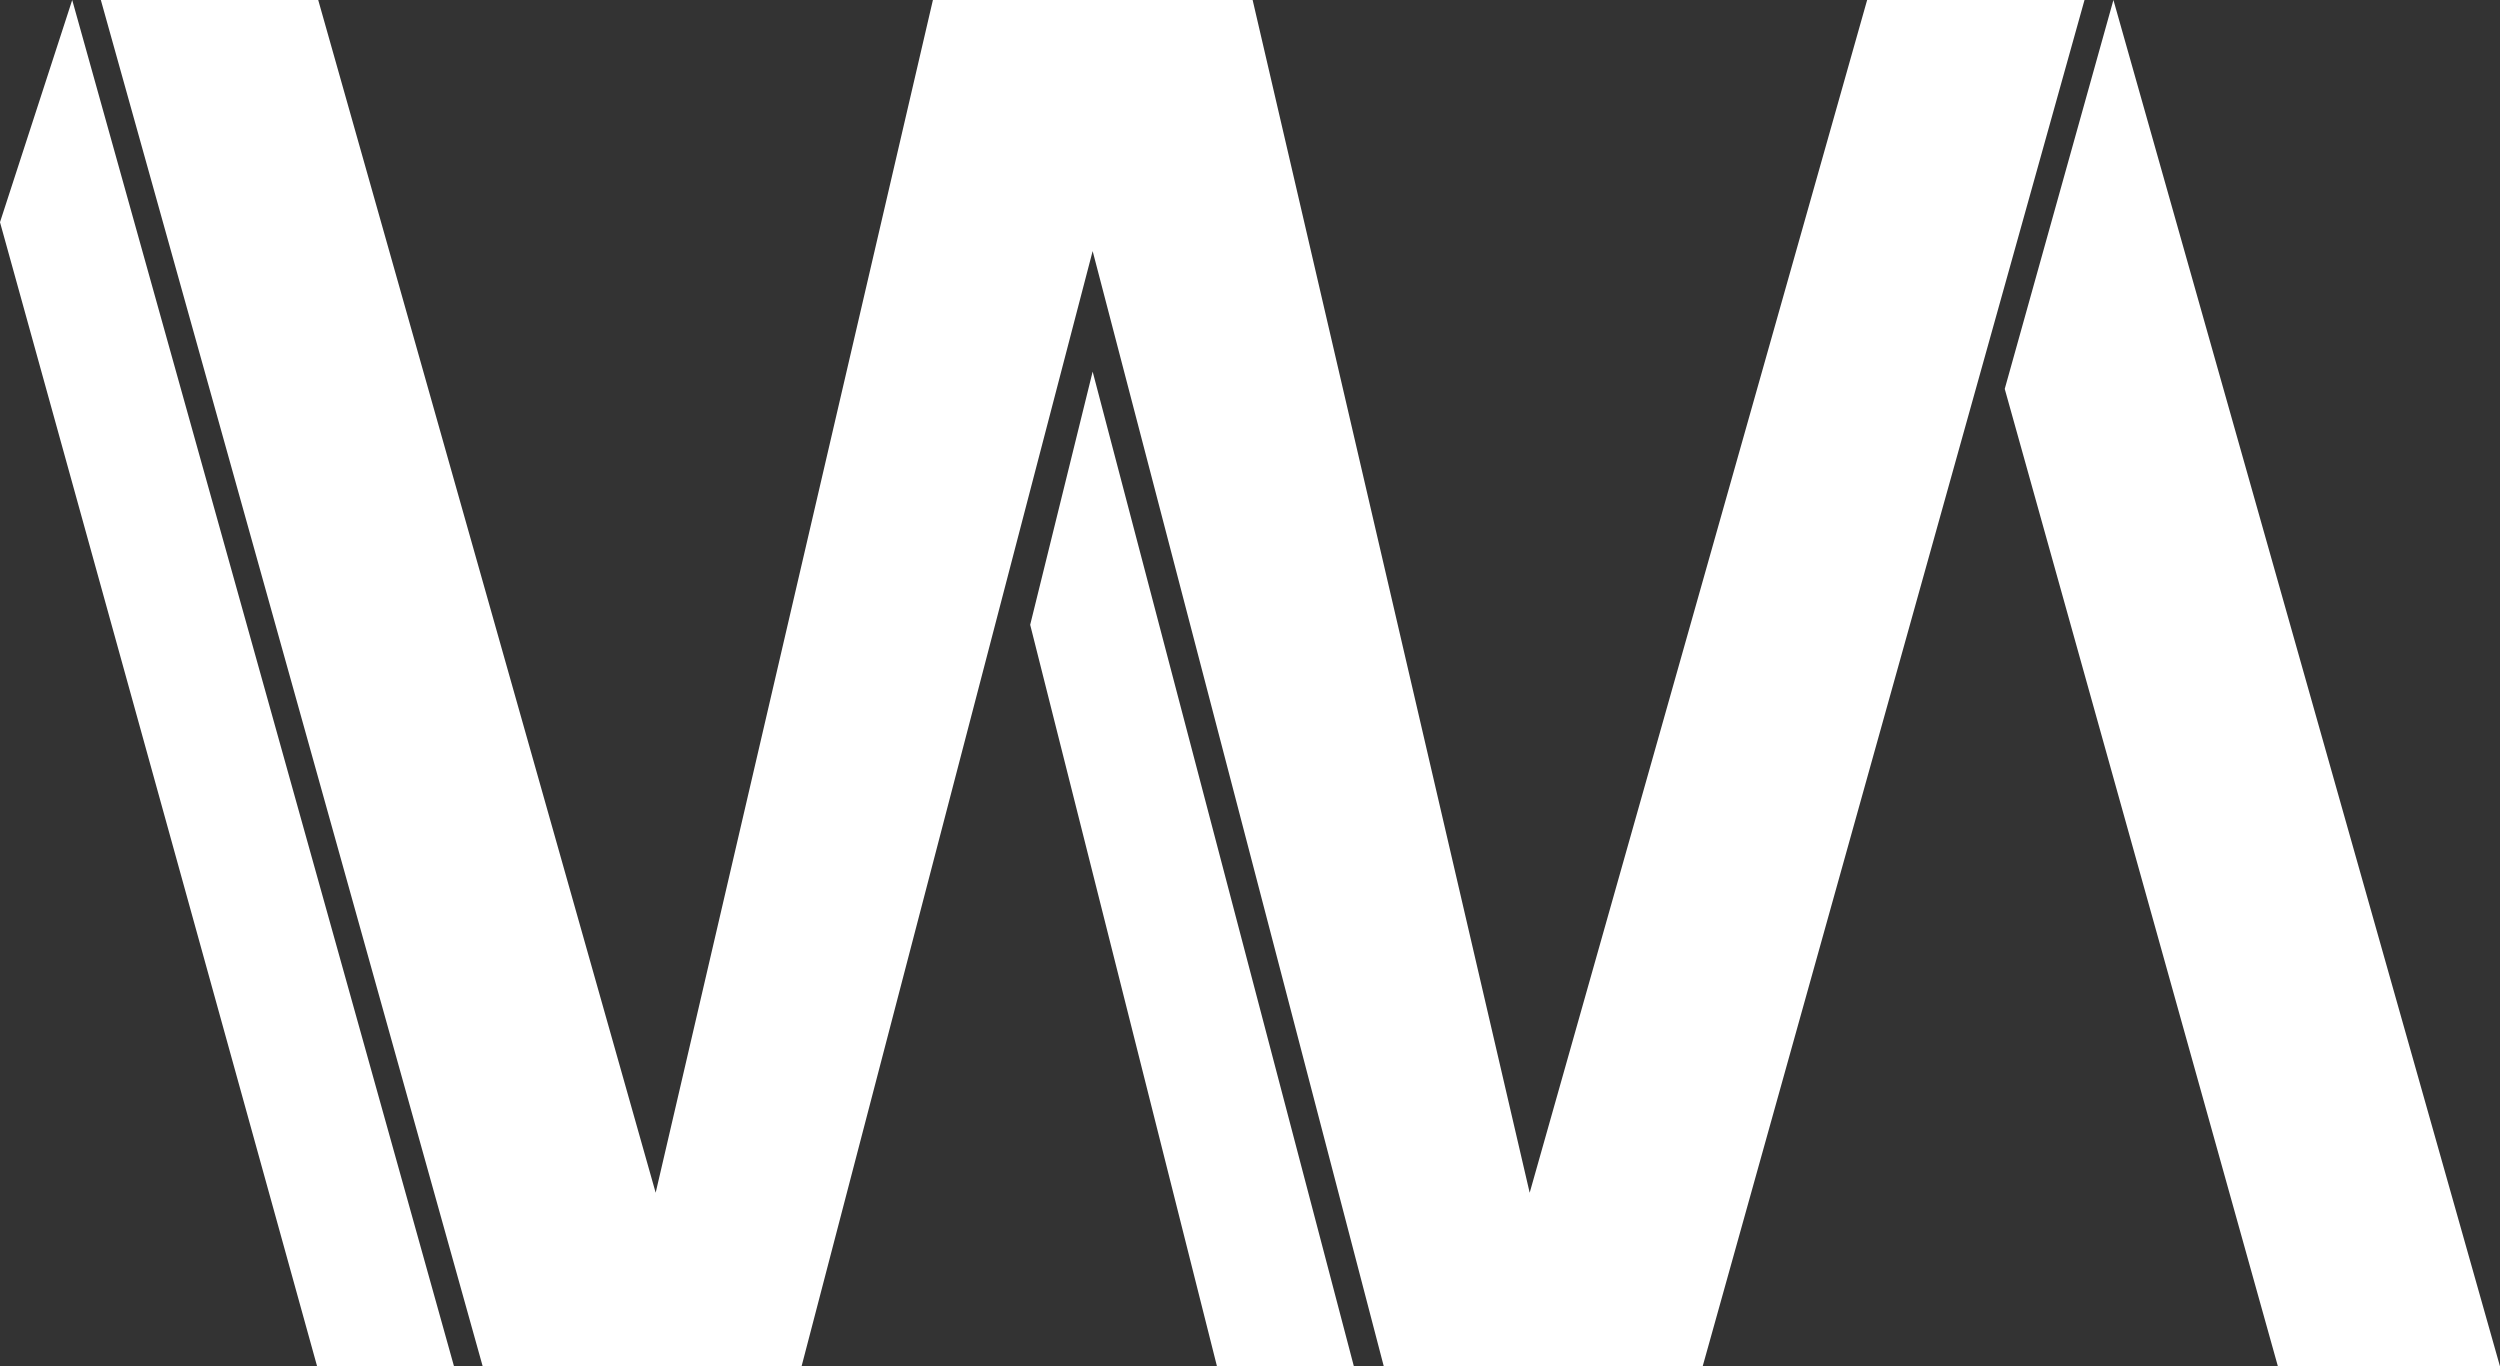
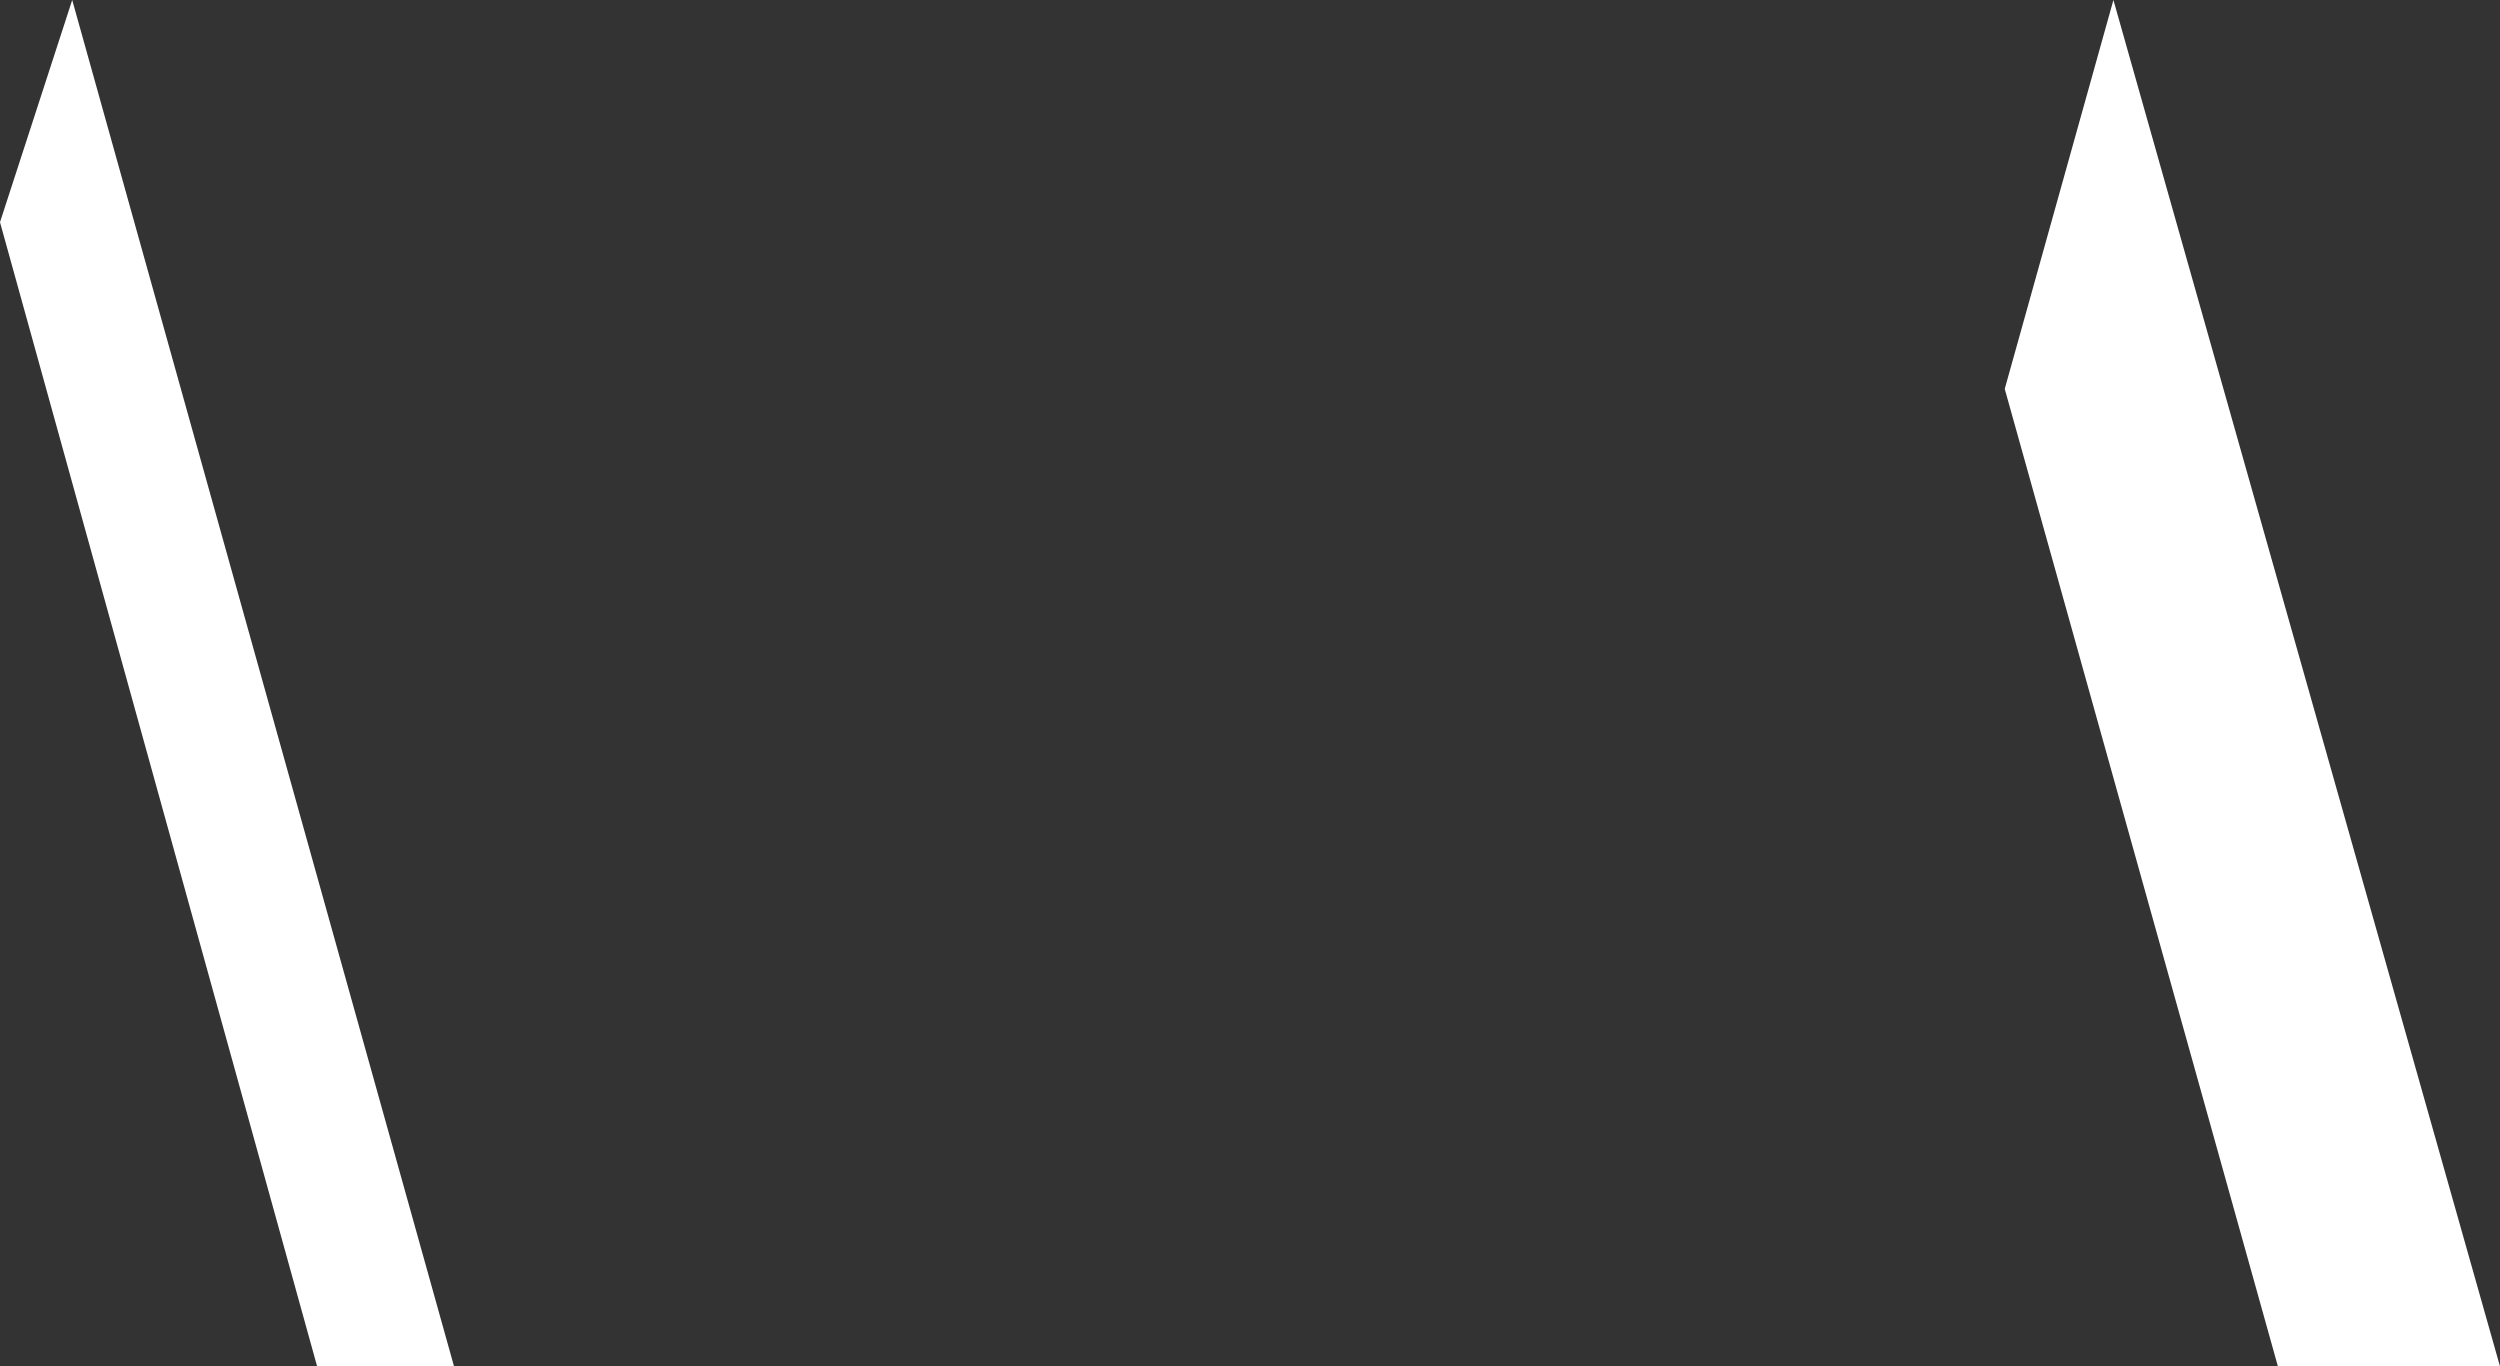
<svg xmlns="http://www.w3.org/2000/svg" id="Layer_2" viewBox="0 0 1725.18 942.93">
  <rect x="0" y="0" width="1725.18" height="942.93" fill="#333333" stroke="none" />
  <defs>
    <style>
      .cls-1 {
        fill: #fff;
      }
    </style>
  </defs>
  <g id="Layer_2-2" data-name="Layer_2">
    <g>
-       <polygon class="cls-1" points="839.82 942.93 710.9 431.15 754.01 256.44 934.29 942.93 839.82 942.93" />
      <polygon class="cls-1" points="218.85 942.92 0 153.34 49.83 .01 313.32 942.92 218.85 942.92" />
-       <polygon class="cls-1" points="1438.46 .02 1174.94 942.93 954.93 942.93 754.01 173.26 553.12 942.91 333.11 942.91 69.59 0 219.59 0 452.46 823.07 643.78 0 864.41 .02 1055.59 823.09 1288.46 .02 1438.46 .02" />
      <polygon class="cls-1" points="1725.18 942.92 1571.93 942.92 1383.41 268.37 1458.41 0 1725.18 942.92" />
    </g>
  </g>
</svg>